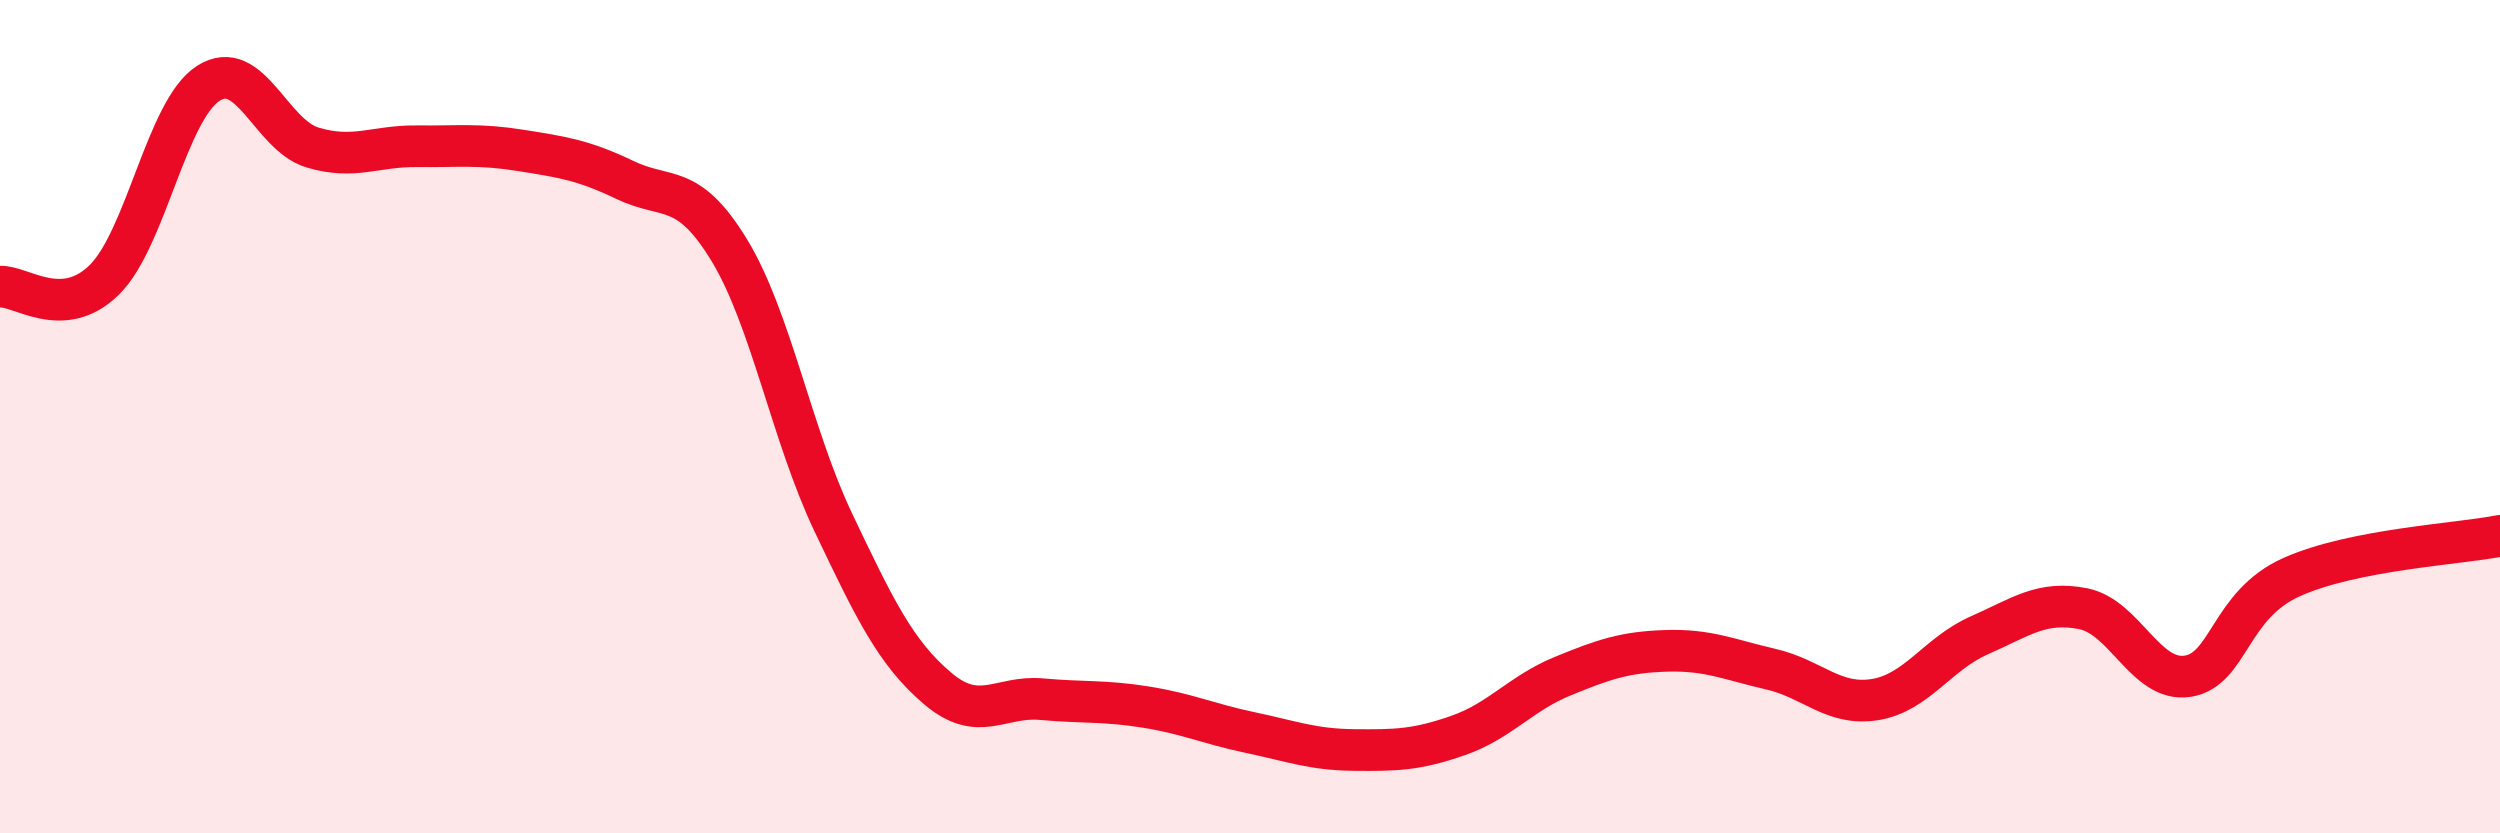
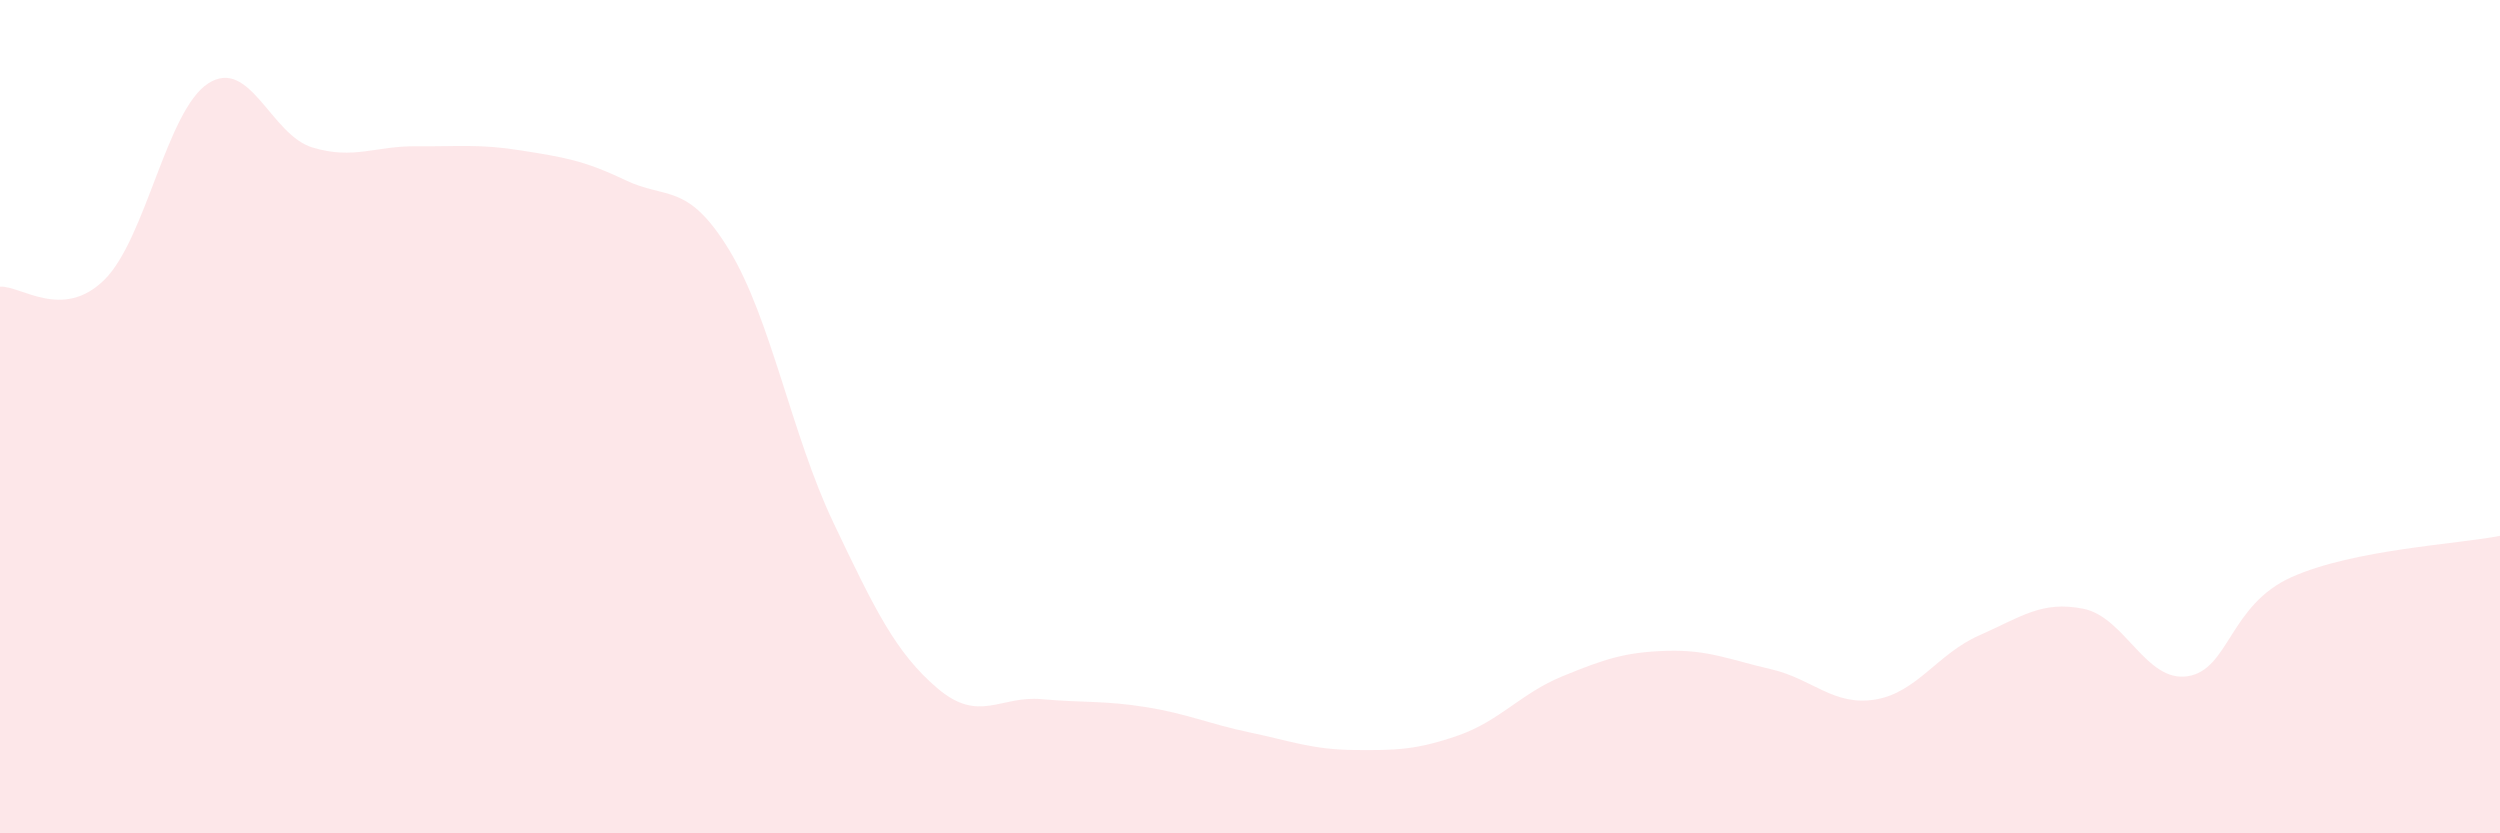
<svg xmlns="http://www.w3.org/2000/svg" width="60" height="20" viewBox="0 0 60 20">
  <path d="M 0,6.88 C 0.5,6.85 1.5,7.7 2.5,6.72 C 3.5,5.74 4,2.64 5,2 C 6,1.36 6.5,3.24 7.5,3.54 C 8.5,3.84 9,3.5 10,3.51 C 11,3.52 11.5,3.45 12.5,3.61 C 13.5,3.77 14,3.84 15,4.32 C 16,4.8 16.5,4.36 17.5,6 C 18.5,7.64 19,10.44 20,12.54 C 21,14.64 21.5,15.67 22.5,16.52 C 23.5,17.37 24,16.69 25,16.78 C 26,16.87 26.5,16.81 27.5,16.97 C 28.5,17.13 29,17.37 30,17.58 C 31,17.79 31.5,17.99 32.5,18 C 33.5,18.01 34,18 35,17.65 C 36,17.3 36.5,16.64 37.5,16.23 C 38.5,15.82 39,15.65 40,15.62 C 41,15.59 41.5,15.83 42.5,16.06 C 43.5,16.29 44,16.95 45,16.79 C 46,16.63 46.5,15.69 47.5,15.25 C 48.5,14.81 49,14.41 50,14.61 C 51,14.81 51.5,16.38 52.5,16.23 C 53.5,16.08 53.5,14.52 55,13.85 C 56.5,13.18 59,13.06 60,12.86L60 20L0 20Z" fill="#EB0A25" opacity="0.1" stroke-linecap="round" stroke-linejoin="round" />
-   <path d="M 0,6.88 C 0.5,6.85 1.5,7.7 2.5,6.72 C 3.5,5.74 4,2.64 5,2 C 6,1.36 6.5,3.24 7.5,3.54 C 8.5,3.84 9,3.5 10,3.51 C 11,3.52 11.5,3.45 12.5,3.61 C 13.5,3.77 14,3.84 15,4.32 C 16,4.8 16.5,4.36 17.5,6 C 18.5,7.64 19,10.44 20,12.54 C 21,14.64 21.5,15.67 22.5,16.52 C 23.5,17.37 24,16.69 25,16.78 C 26,16.87 26.5,16.81 27.5,16.97 C 28.5,17.13 29,17.37 30,17.58 C 31,17.79 31.5,17.99 32.5,18 C 33.5,18.01 34,18 35,17.65 C 36,17.3 36.5,16.64 37.5,16.23 C 38.5,15.82 39,15.65 40,15.62 C 41,15.59 41.5,15.83 42.5,16.06 C 43.5,16.29 44,16.95 45,16.79 C 46,16.63 46.5,15.69 47.5,15.25 C 48.5,14.81 49,14.41 50,14.61 C 51,14.81 51.5,16.38 52.5,16.23 C 53.5,16.08 53.5,14.52 55,13.85 C 56.5,13.18 59,13.06 60,12.86" stroke="#EB0A25" stroke-width="1" fill="none" stroke-linecap="round" stroke-linejoin="round" />
</svg>